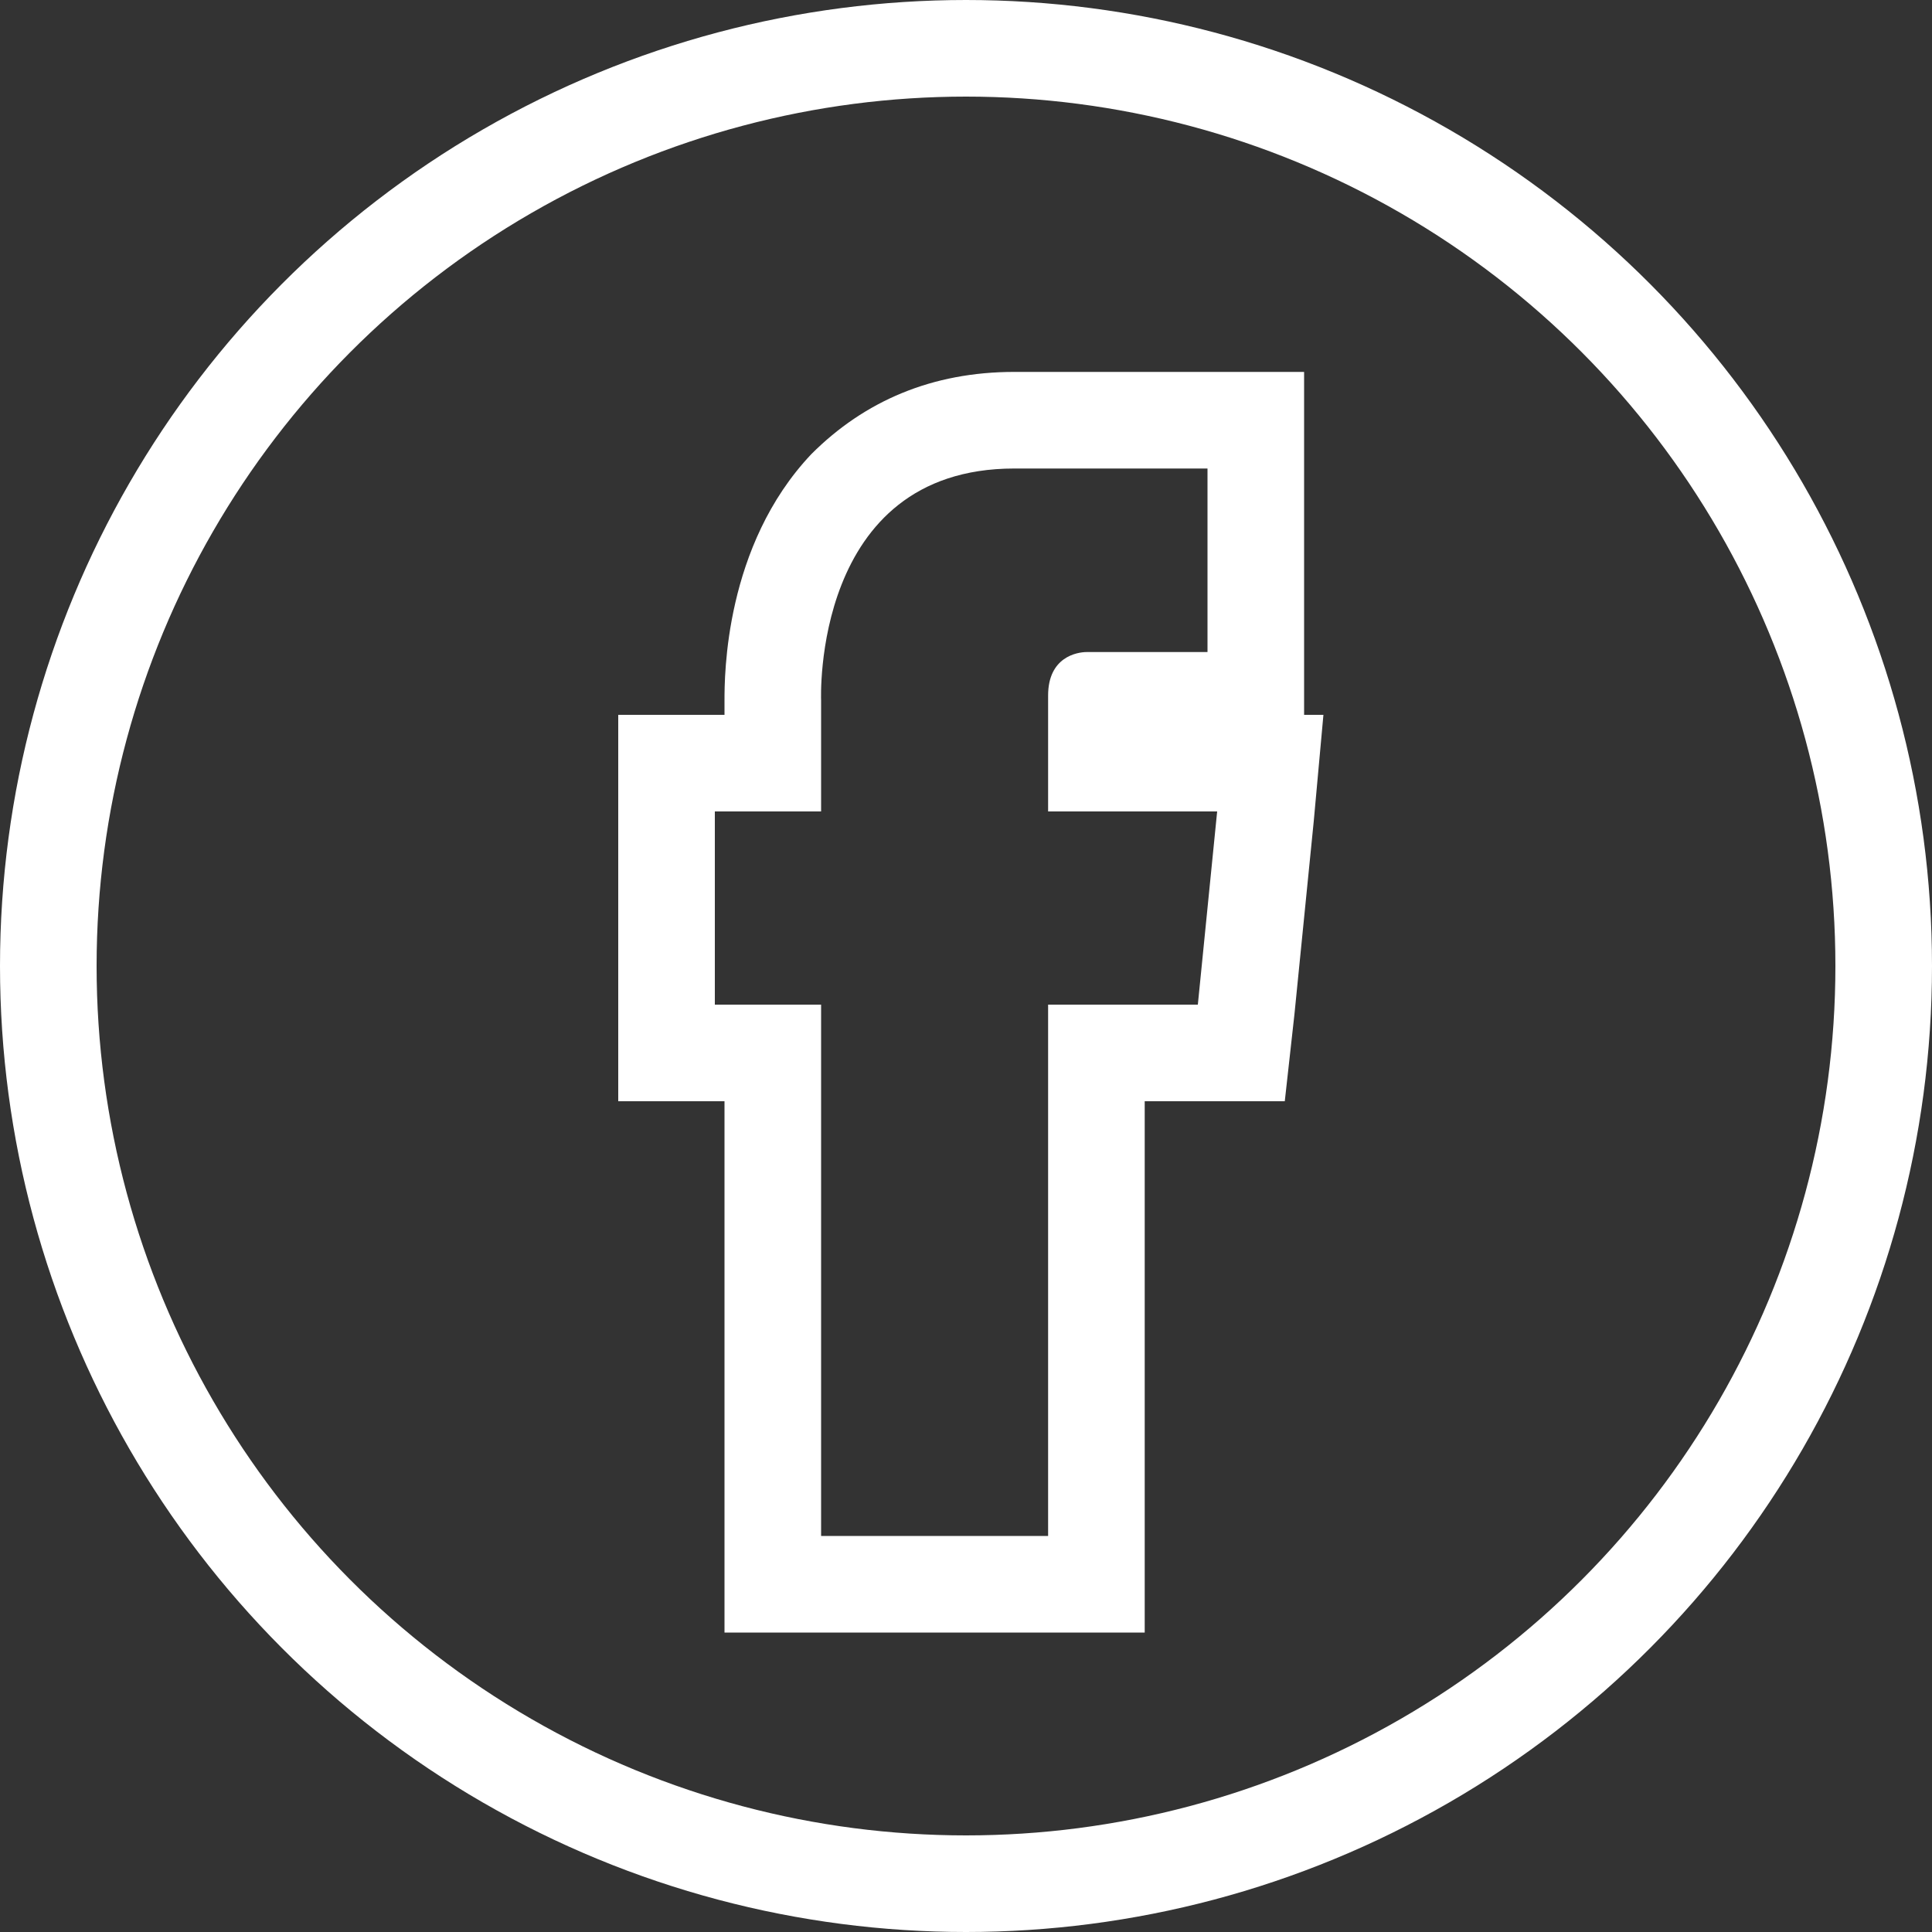
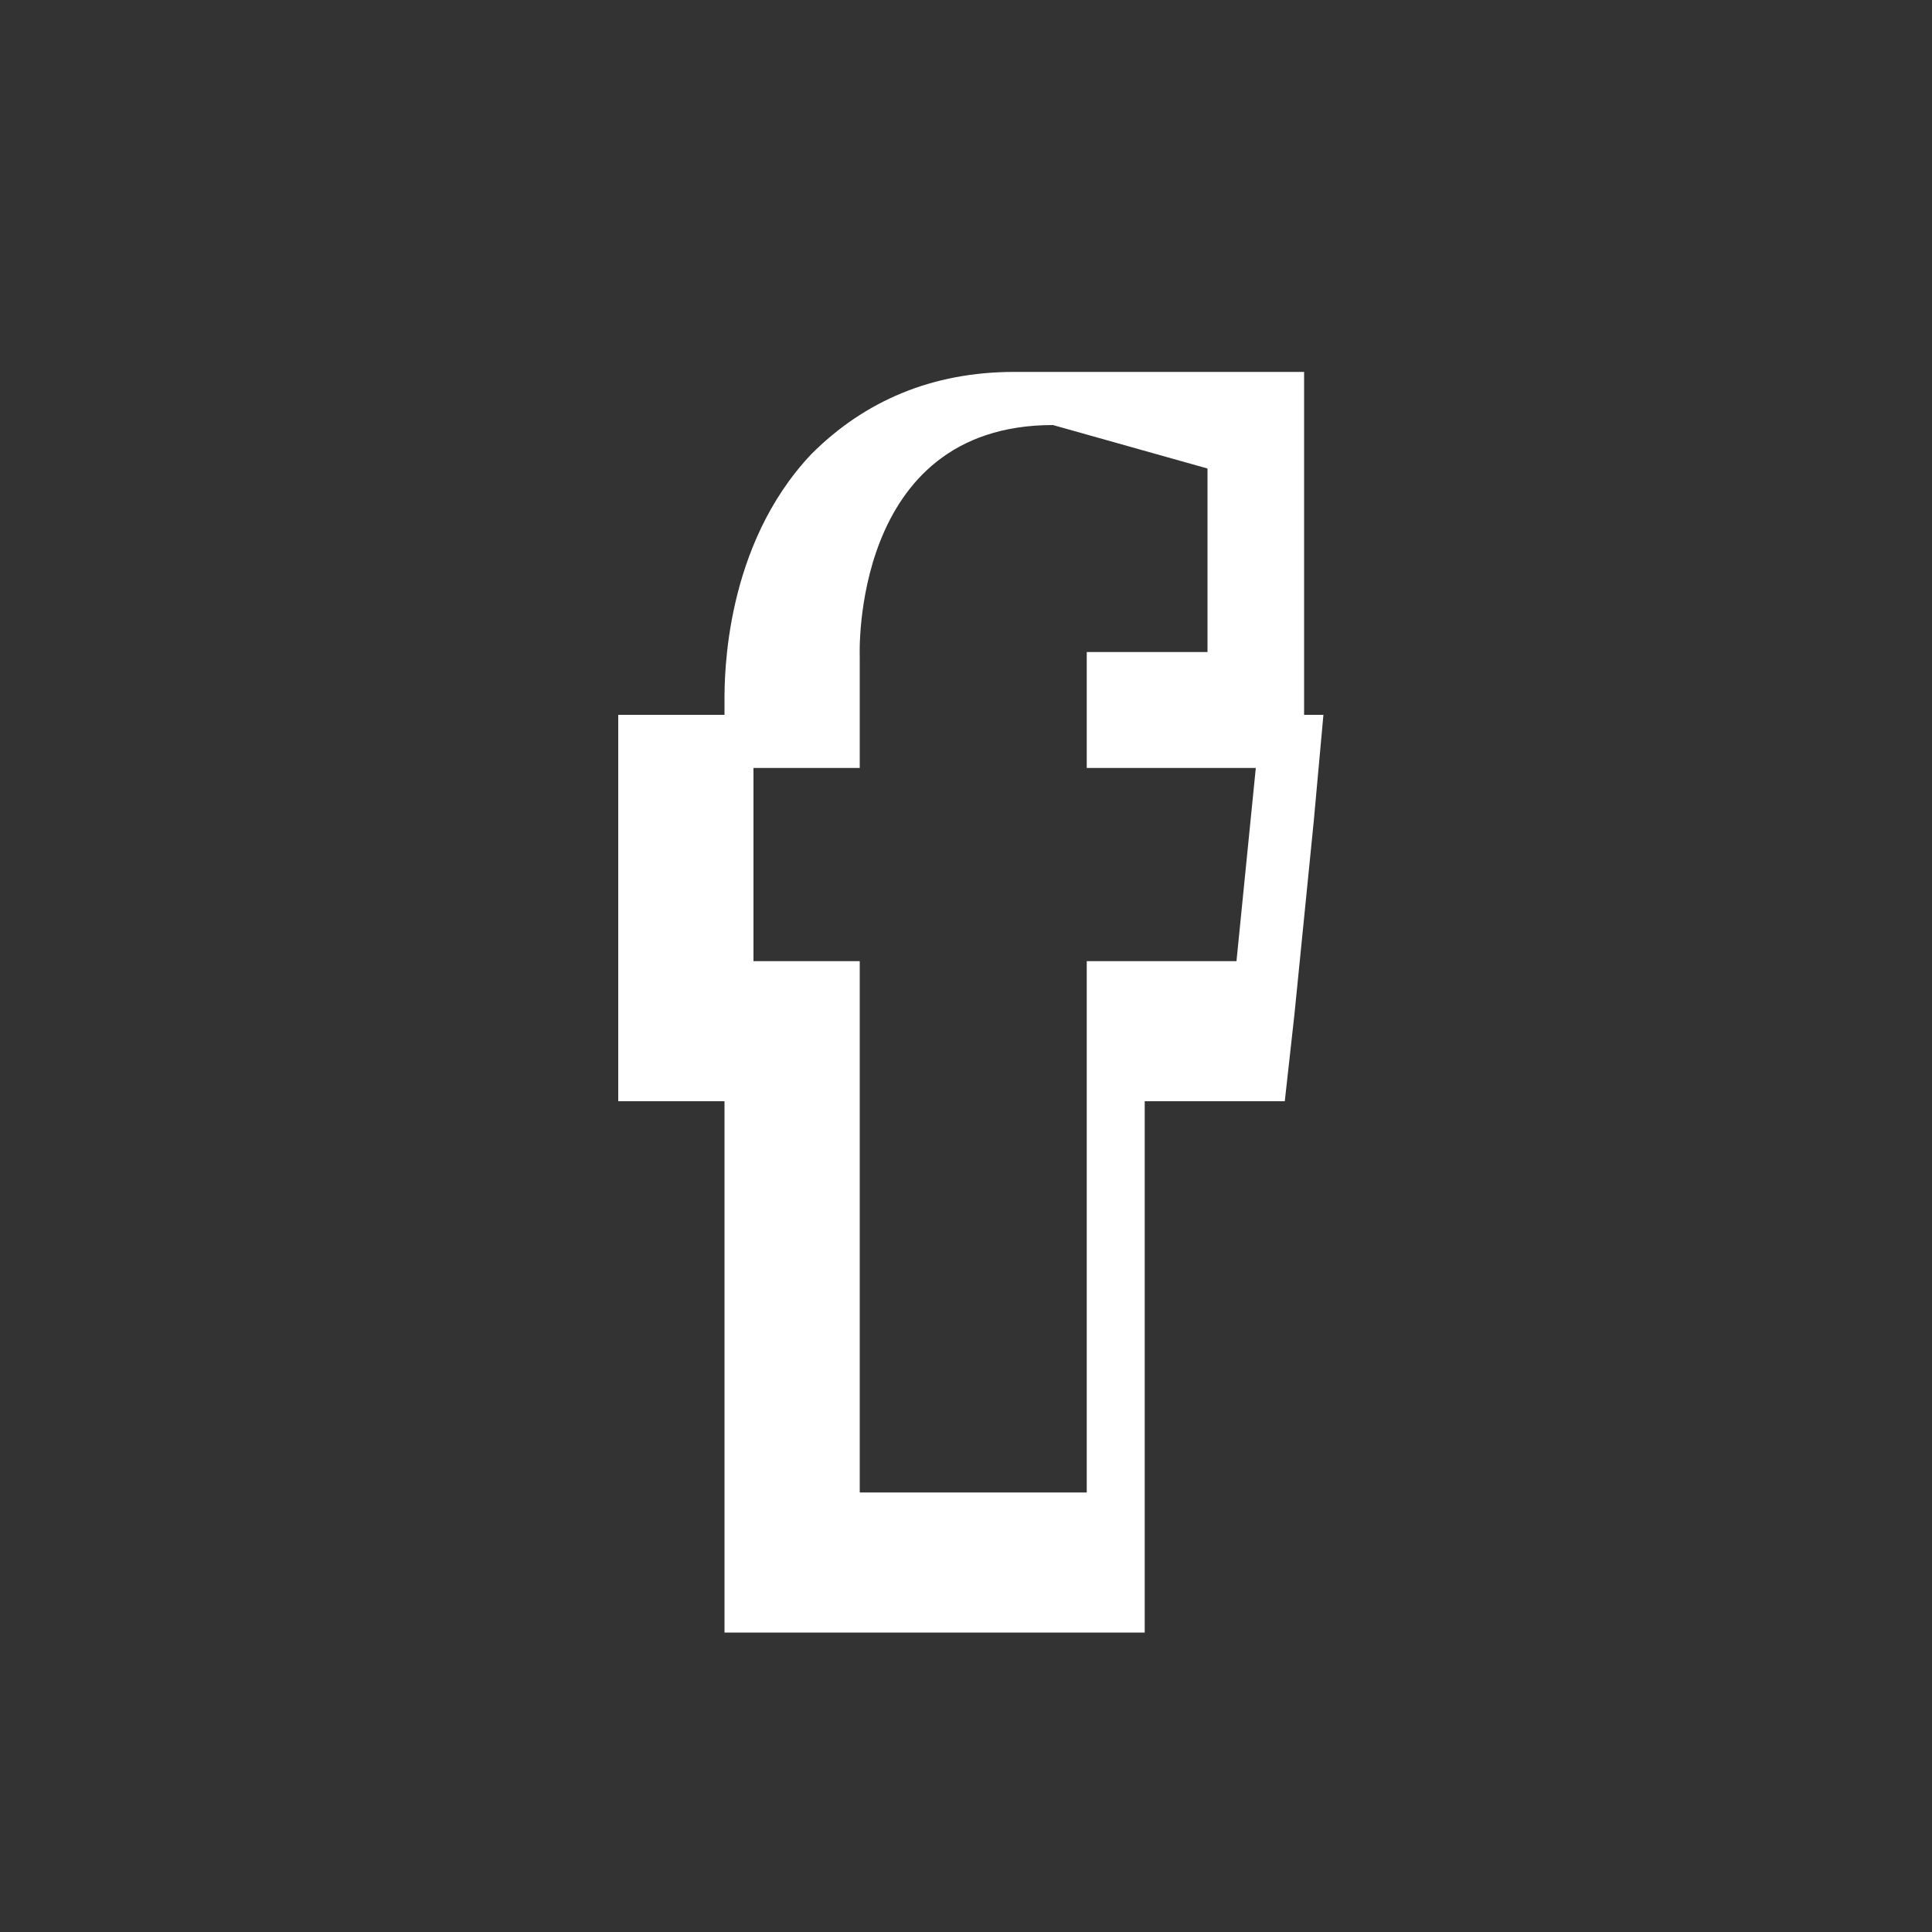
<svg xmlns="http://www.w3.org/2000/svg" enable-background="new 0 0 40 40" viewBox="0 0 40 40">
  <rect x="0" y="0" width="40" height="40" fill="#333333" stroke="none" />
-   <circle cx="20" cy="20" fill="none" r="19" stroke="#fff" stroke-miterlimit="10" stroke-width="2" />
-   <path d="m25 9.7v3.8h-2.4s0 0-.1 0c-.2 0-.8.1-.8.9v2.4h3.5l-.4 4h-3.1v11h-4.7v-11h-2.2v-4h2.2v-2.3s-.2-4.8 4-4.8zm2-2h-2-4c-1.7 0-3.1.6-4.2 1.7-1.8 1.9-1.8 4.6-1.8 5.1v.3h-.2-2v2 4 2h2 .2v9 2h2 4.7 2v-2-9h1.1 1.8l.2-1.8.4-4 .2-2.2h-.4v-1.3-3.8z" fill="#fff" />
+   <path d="m25 9.7v3.8h-2.4s0 0-.1 0v2.4h3.5l-.4 4h-3.1v11h-4.7v-11h-2.2v-4h2.2v-2.3s-.2-4.8 4-4.8zm2-2h-2-4c-1.7 0-3.1.6-4.2 1.7-1.8 1.9-1.8 4.6-1.8 5.1v.3h-.2-2v2 4 2h2 .2v9 2h2 4.7 2v-2-9h1.1 1.8l.2-1.8.4-4 .2-2.2h-.4v-1.3-3.8z" fill="#fff" />
</svg>